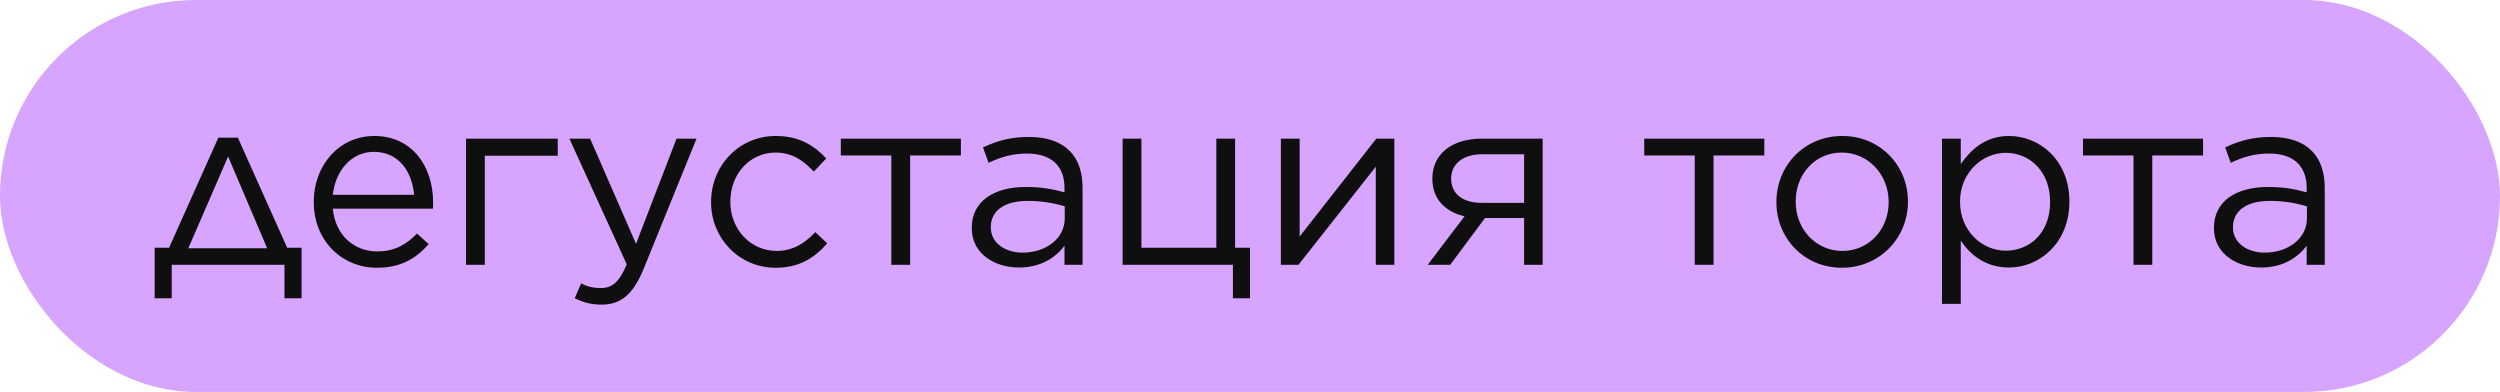
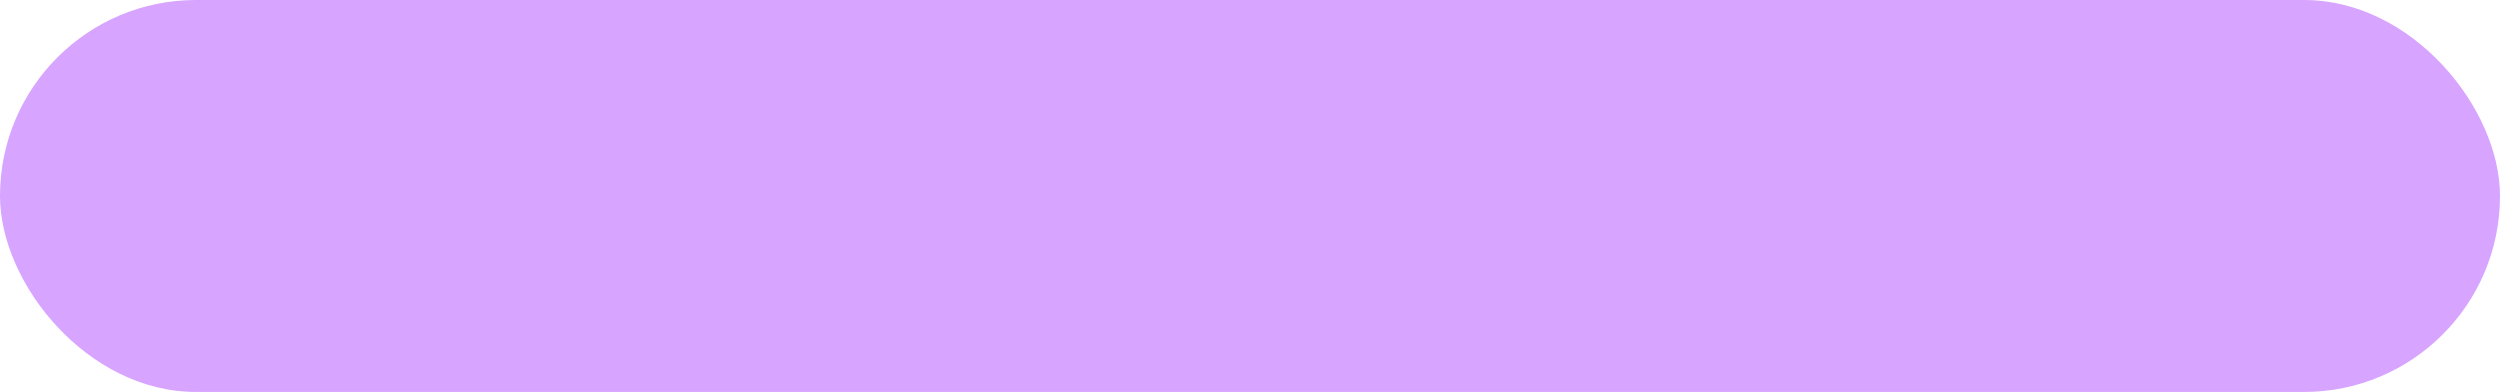
<svg xmlns="http://www.w3.org/2000/svg" width="472" height="74" viewBox="0 0 472 74" fill="none">
  <rect width="472" height="74" rx="37" fill="#D7A4FF" />
-   <path d="M44.91 25.994H41.224L31.916 46.775H29.198V56.312H32.423V50H53.711V56.312H56.936V46.775H54.218L44.91 25.994ZM43.067 29.542L50.439 46.867H35.556L43.067 29.542ZM71.129 50.553C75.69 50.553 78.547 48.802 80.943 46.084L78.731 44.102C76.75 46.13 74.538 47.466 71.221 47.466C66.982 47.466 63.342 44.563 62.835 39.402H81.726C81.772 38.988 81.772 38.757 81.772 38.251C81.772 31.293 77.718 25.672 70.668 25.672C64.033 25.672 59.241 31.201 59.241 38.066V38.158C59.241 45.531 64.632 50.553 71.129 50.553ZM62.835 36.776C63.342 32.168 66.383 28.667 70.576 28.667C75.368 28.667 77.81 32.491 78.178 36.776H62.835ZM87.983 50H91.531V29.404H105.308V26.178H87.983V50ZM120.08 46.037L111.417 26.178H107.501L118.329 49.908C116.9 53.271 115.61 54.377 113.445 54.377C111.924 54.377 110.864 54.101 109.712 53.502L108.514 56.312C110.127 57.096 111.601 57.511 113.583 57.511C117.131 57.511 119.481 55.714 121.508 50.783L131.506 26.178H127.728L120.08 46.037ZM146.46 50.553C150.93 50.553 153.787 48.664 156.183 45.945L153.925 43.826C152.036 45.853 149.732 47.374 146.645 47.374C141.669 47.374 137.89 43.273 137.89 38.112V38.02C137.89 32.86 141.576 28.805 146.414 28.805C149.686 28.805 151.759 30.418 153.648 32.399L155.998 29.911C153.741 27.515 150.976 25.672 146.46 25.672C139.457 25.672 134.25 31.339 134.25 38.112V38.204C134.25 44.886 139.457 50.553 146.46 50.553ZM168.284 50H171.832V29.358H181.416V26.178H158.746V29.358H168.284V50ZM192.362 50.507C196.601 50.507 199.319 48.572 200.978 46.406V50H204.388V35.44C204.388 32.445 203.558 30.095 201.946 28.482C200.195 26.731 197.614 25.856 194.251 25.856C190.749 25.856 188.215 26.593 185.588 27.837L186.648 30.74C188.86 29.68 191.071 28.989 193.882 28.989C198.352 28.989 200.978 31.201 200.978 35.486V36.315C198.812 35.716 196.739 35.302 193.652 35.302C187.616 35.302 183.469 38.02 183.469 42.996V43.089C183.469 48.019 187.938 50.507 192.362 50.507ZM193.053 47.696C189.873 47.696 187.063 45.945 187.063 42.95V42.858C187.063 39.863 189.551 37.928 194.02 37.928C196.969 37.928 199.227 38.435 201.024 38.942V41.245C201.024 45.024 197.476 47.696 193.053 47.696ZM232.775 56.312H236.001V46.775H233.19V26.178H229.642V46.775H215.497V26.178H211.949V50H232.775V56.312ZM241.827 50H245.144L259.75 31.477V50H263.252V26.178H259.842L245.374 44.655V26.178H241.827V50ZM273.79 50L280.378 41.153H287.751V50H291.253V26.178H279.733C274.066 26.178 270.426 29.127 270.426 33.689V33.735C270.426 37.421 272.684 39.955 276.508 40.831L269.551 50H273.79ZM287.751 29.127V38.297H279.779C276.093 38.343 273.974 36.5 273.974 33.735V33.689C273.974 30.97 276.232 29.127 279.779 29.127H287.751ZM319.968 50H323.515V29.358H333.099V26.178H310.43V29.358H319.968V50ZM347.733 50.553C354.921 50.553 360.22 44.886 360.22 38.112V38.02C360.22 31.293 355.013 25.672 347.825 25.672C340.591 25.672 335.385 31.339 335.385 38.112V38.204C335.385 44.932 340.591 50.553 347.733 50.553ZM347.825 47.374C342.803 47.374 339.025 43.227 339.025 38.112V38.02C339.025 32.998 342.573 28.805 347.733 28.805C352.756 28.805 356.58 32.998 356.58 38.112V38.204C356.58 43.181 352.986 47.374 347.825 47.374ZM366.647 57.372H370.195V45.438C372.038 48.157 374.895 50.507 379.318 50.507C385.078 50.507 390.699 45.853 390.699 38.112V38.02C390.699 30.187 385.031 25.672 379.318 25.672C374.895 25.672 372.176 28.16 370.195 30.97V26.178H366.647V57.372ZM378.673 47.328C374.25 47.328 370.057 43.641 370.057 38.112V38.02C370.057 32.629 374.25 28.851 378.673 28.851C383.234 28.851 387.059 32.399 387.059 38.066V38.158C387.059 43.918 383.281 47.328 378.673 47.328ZM402.806 50H406.354V29.358H415.938V26.178H393.268V29.358H402.806V50ZM426.884 50.507C431.123 50.507 433.841 48.572 435.5 46.406V50H438.91V35.44C438.91 32.445 438.08 30.095 436.468 28.482C434.717 26.731 432.136 25.856 428.773 25.856C425.271 25.856 422.737 26.593 420.11 27.837L421.17 30.74C423.382 29.68 425.594 28.989 428.404 28.989C432.874 28.989 435.5 31.201 435.5 35.486V36.315C433.334 35.716 431.261 35.302 428.174 35.302C422.138 35.302 417.991 38.02 417.991 42.996V43.089C417.991 48.019 422.46 50.507 426.884 50.507ZM427.575 47.696C424.396 47.696 421.585 45.945 421.585 42.95V42.858C421.585 39.863 424.073 37.928 428.542 37.928C431.491 37.928 433.749 38.435 435.546 38.942V41.245C435.546 45.024 431.998 47.696 427.575 47.696Z" fill="#0F0F0F" />
</svg>